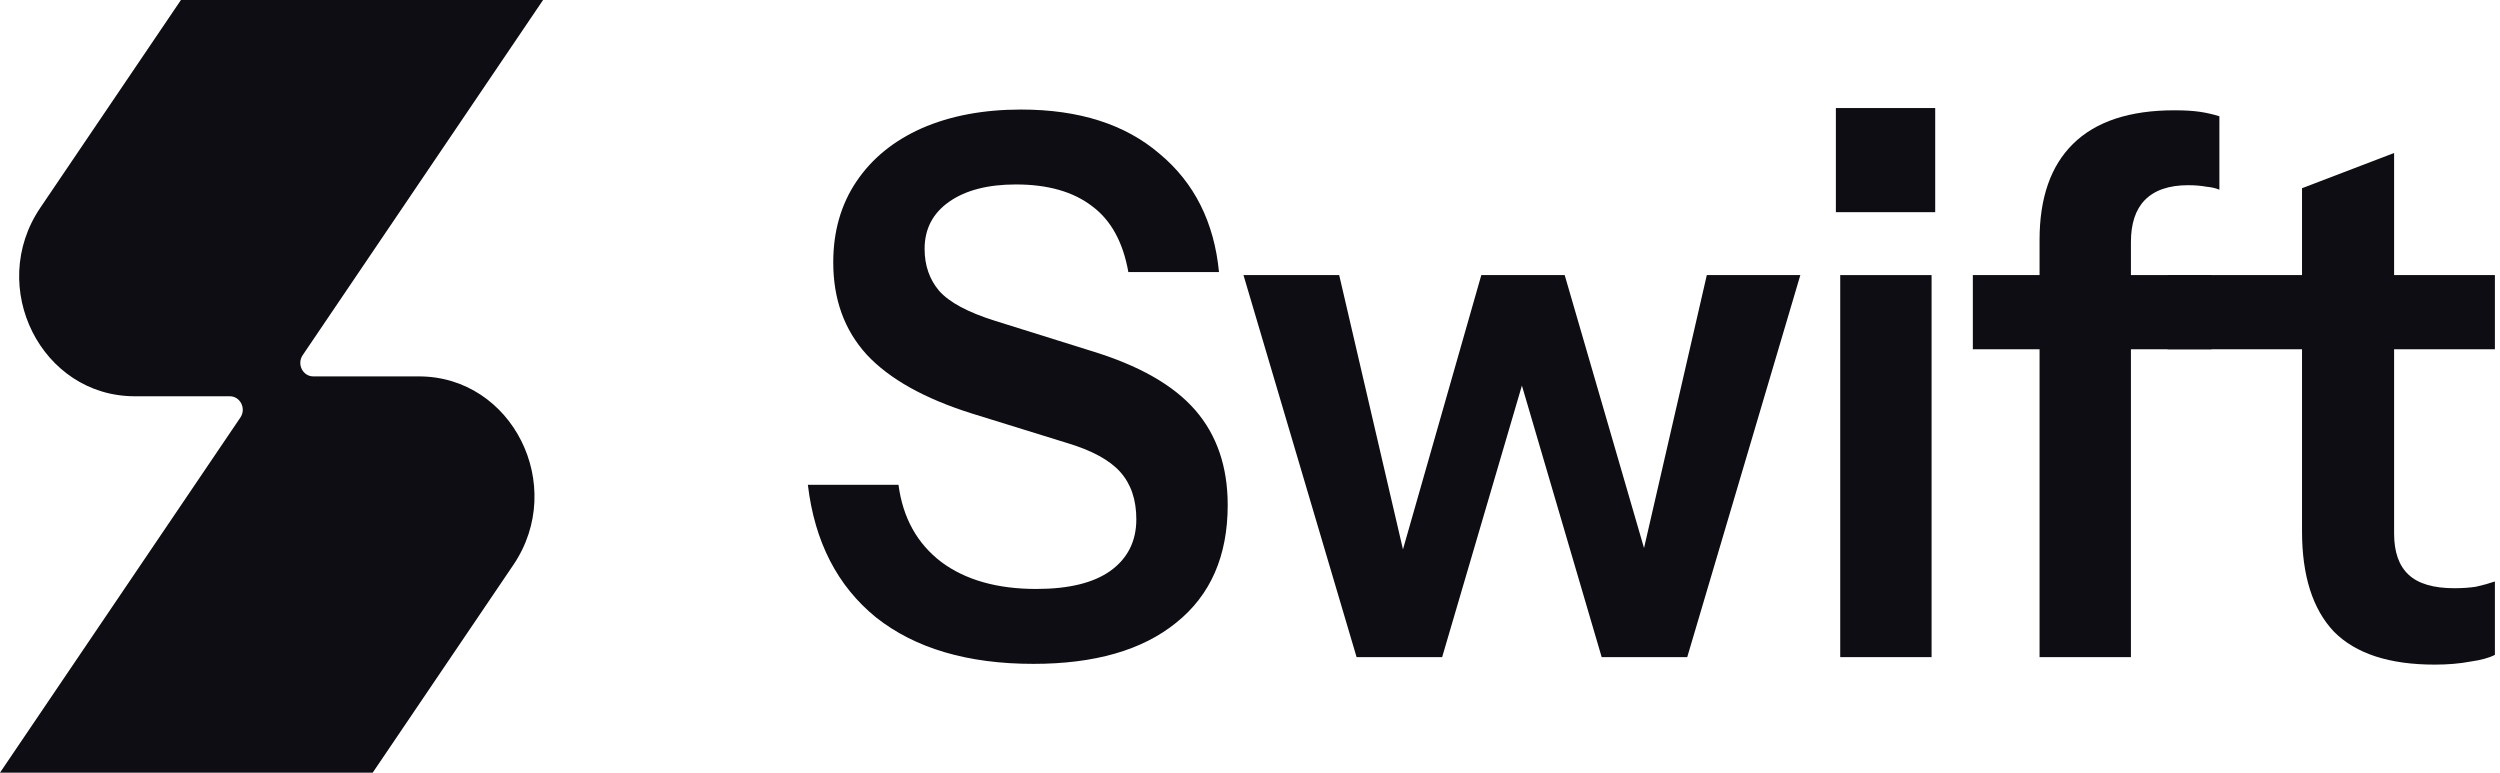
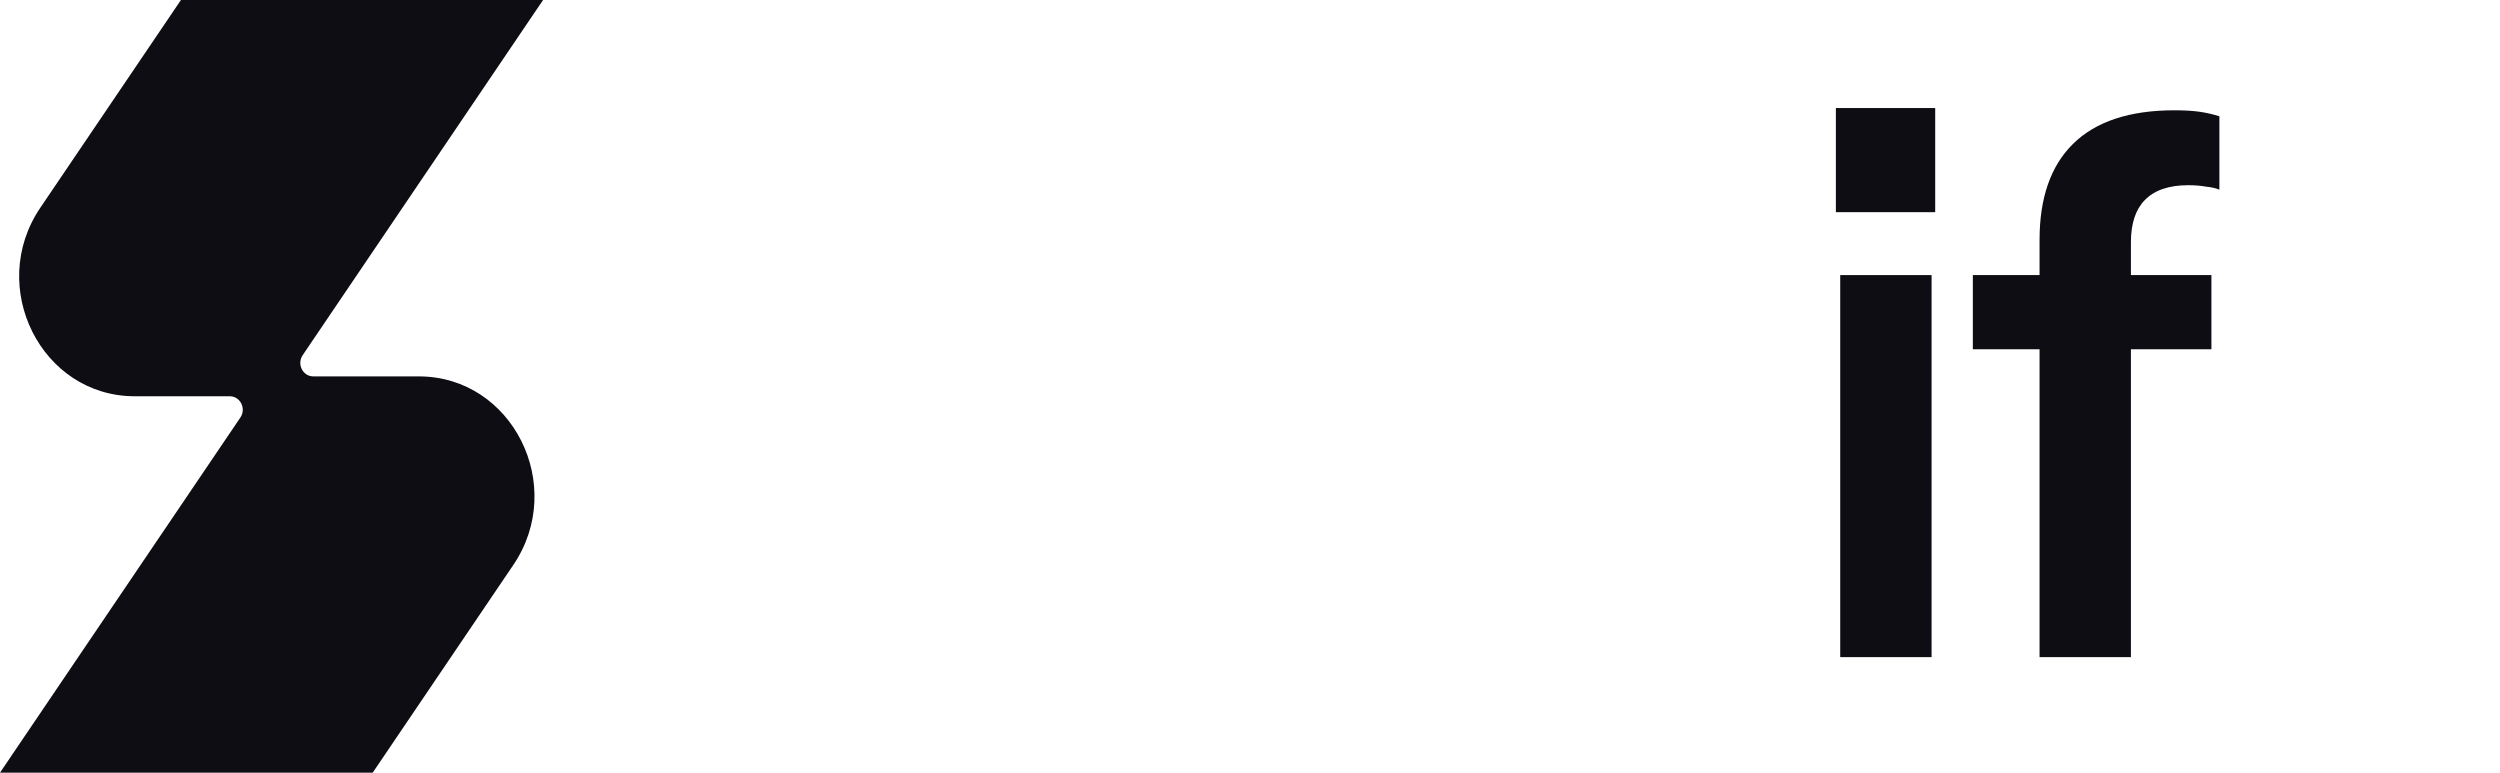
<svg xmlns="http://www.w3.org/2000/svg" width="220" height="68" viewBox="0 0 220 68" fill="none">
  <path d="M47.791 0H15.923L3.548 18.28C-1.18 25.262 3.635 34.871 11.859 34.871H20.218C21.146 34.871 21.687 35.954 21.154 36.741L0 67.994H32.798L45.174 49.714C49.901 42.732 45.086 33.123 36.862 33.123H27.574C26.645 33.123 26.104 32.041 26.637 31.253L47.791 0Z" fill="#0D0D13" />
-   <path d="M214.255 58.486C210.256 58.486 207.299 57.519 205.385 55.585C203.514 53.608 202.578 50.663 202.578 46.753V16.562L210.681 13.463V46.95C210.681 48.576 211.107 49.785 211.957 50.575C212.808 51.367 214.148 51.763 215.977 51.763C216.7 51.763 217.339 51.718 217.892 51.63C218.487 51.498 219.04 51.345 219.551 51.169V57.629C219.04 57.892 218.317 58.09 217.381 58.222C216.446 58.398 215.404 58.486 214.255 58.486ZM190.752 30.734V24.208H219.551V30.734H190.752Z" fill="#0D0D13" />
  <path d="M179.481 57.827V21.11C179.481 17.419 180.459 14.606 182.416 12.672C184.415 10.695 187.394 9.706 191.35 9.706C192.243 9.706 192.987 9.75 193.583 9.838C194.178 9.926 194.752 10.057 195.306 10.233V16.694C195.008 16.562 194.625 16.474 194.157 16.43C193.689 16.342 193.158 16.298 192.562 16.298C190.86 16.298 189.584 16.737 188.733 17.617C187.925 18.452 187.521 19.682 187.521 21.308V57.827H179.481ZM173.61 30.734V24.208H194.604V30.734H173.61Z" fill="#0D0D13" />
  <path d="M161.94 57.827V24.208H169.979V57.827H161.94ZM161.557 18.671V9.508H170.298V18.671H161.557Z" fill="#0D0D13" />
-   <path d="M119.38 57.827L109.426 24.208H117.848L123.719 49.455H123.144L130.355 24.208H137.693L145.031 49.455H144.392L150.199 24.208H158.43L148.477 57.827H140.947L133.609 32.843H134.247L126.909 57.827H119.38Z" fill="#0D0D13" />
-   <path d="M90.937 58.42C85.151 58.42 80.536 57.057 77.09 54.333C73.687 51.565 71.687 47.675 71.092 42.665H79.068C79.451 45.566 80.706 47.829 82.833 49.455C84.96 51.037 87.746 51.828 91.192 51.828C94.042 51.828 96.212 51.301 97.701 50.246C99.232 49.148 99.997 47.631 99.997 45.697C99.997 43.984 99.53 42.6 98.593 41.545C97.658 40.49 96.084 39.633 93.872 38.974L85.577 36.404C81.365 35.085 78.26 33.349 76.261 31.196C74.304 29.042 73.326 26.339 73.326 23.087C73.326 20.363 74.006 17.99 75.368 15.968C76.728 13.947 78.643 12.387 81.111 11.288C83.62 10.19 86.534 9.64 89.852 9.64C94.956 9.64 99.019 10.937 102.039 13.53C105.102 16.078 106.846 19.55 107.272 23.944H99.295C98.828 21.308 97.764 19.375 96.105 18.144C94.446 16.87 92.213 16.232 89.406 16.232C86.938 16.232 84.981 16.737 83.534 17.748C82.088 18.759 81.365 20.143 81.365 21.901C81.365 23.352 81.79 24.581 82.642 25.592C83.534 26.603 85.173 27.482 87.555 28.229L95.978 30.866C100.189 32.141 103.251 33.876 105.166 36.073C107.08 38.27 108.038 41.061 108.038 44.446C108.038 48.927 106.527 52.377 103.507 54.795C100.53 57.212 96.339 58.42 90.937 58.42Z" fill="#0D0D13" />
</svg>